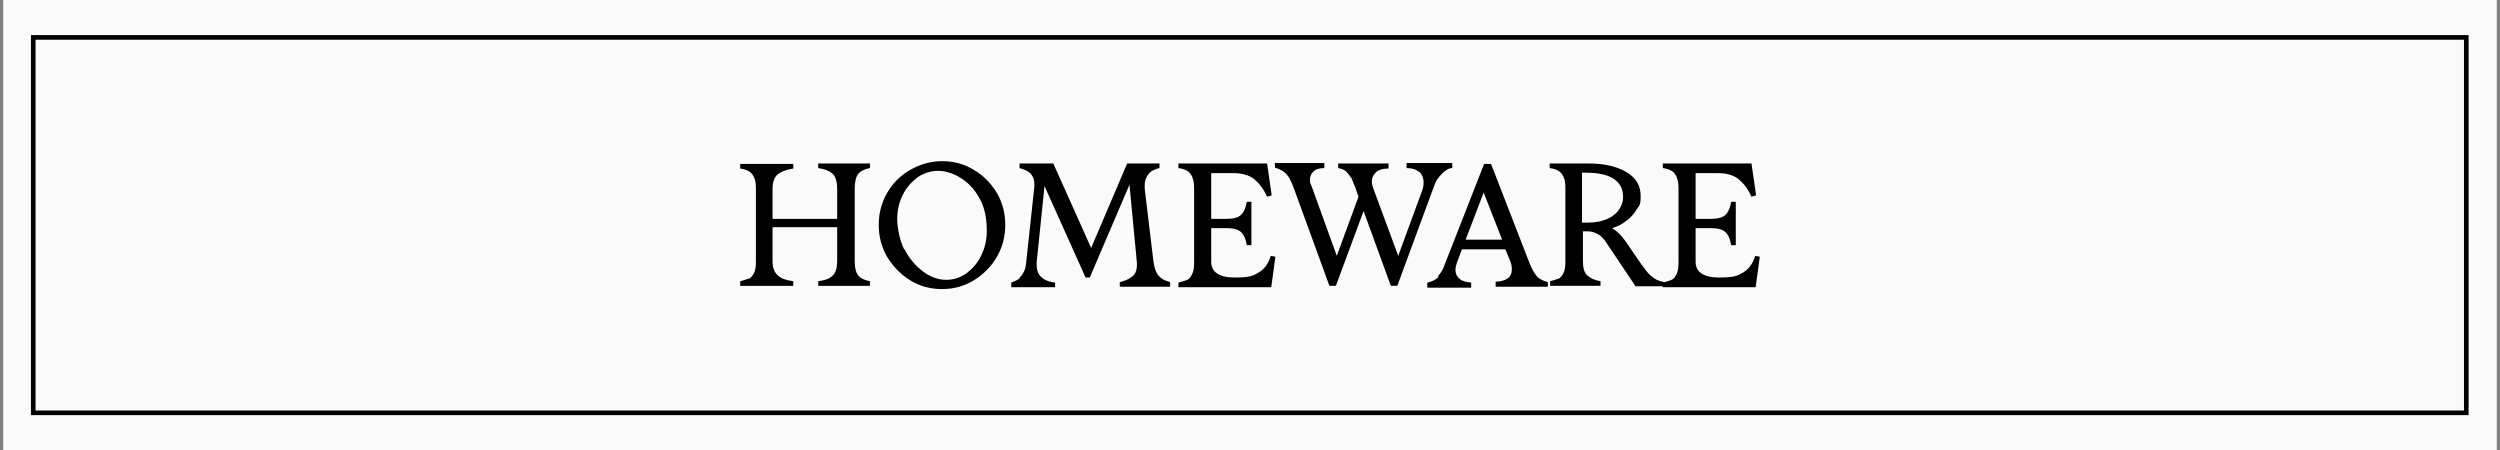
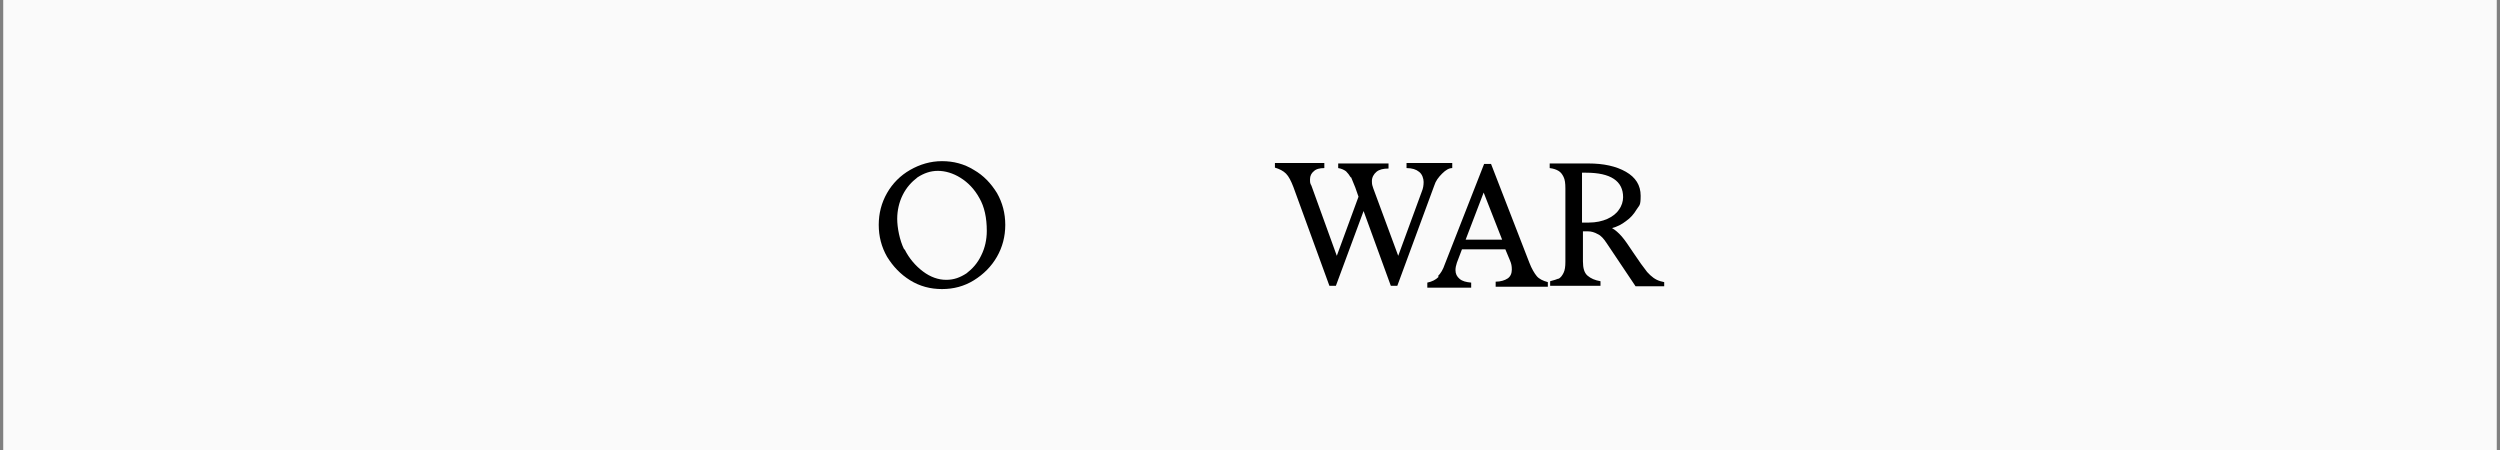
<svg xmlns="http://www.w3.org/2000/svg" viewBox="0 0 541.4 97.5" version="1.1" id="Capa_1">
  <rect x="0" y="0" width="541.4" height="97.5" fill="#808080" stroke="none" />
  <defs>
    <style>
      .st0 {
        fill: #fafafa;
      }

      .st1 {
        fill: none;
        stroke: #000;
        stroke-miterlimit: 10;
      }
    </style>
  </defs>
  <rect height="100" width="540" y="-1.3" x=".7" class="st0" />
-   <rect height="81.3" width="526.9" y="8.1" x="7.2" class="st1" />
  <g>
-     <path d="M162.2,60.4c.5-.3.8-.7,1.1-1.3s.4-1.4.4-2.4v-15.8c0-1.1-.1-1.9-.4-2.5-.3-.6-.6-1-1.1-1.3s-1.1-.5-1.9-.6v-1h11.5v1c-1.4.2-2.5.6-3.3,1.2s-1.2,1.7-1.2,3.2v6.5h14v-6.5c0-1.5-.3-2.6-1-3.3-.7-.6-1.7-1-3.1-1.2v-1h11.2v1c-1.1.2-2,.6-2.5,1.2-.5.6-.8,1.7-.8,3.2v15.8c0,1.5.3,2.5.8,3.1s1.4,1,2.5,1.2v1h-11.2v-1c1.4-.2,2.4-.5,3.1-1.2.7-.6,1-1.7,1-3.2v-7.3h-14v7.3c0,1.5.4,2.5,1.2,3.2s1.9,1,3.3,1.2v1h-11.5v-1c.8-.2,1.4-.4,1.9-.6h0Z" />
    <path d="M197.1,60.7c-2.1-1.3-3.7-3-5-5.1-1.2-2.1-1.8-4.4-1.8-6.9s.6-4.8,1.8-6.9c1.2-2.1,2.9-3.8,5-5s4.4-1.9,6.9-1.9,4.8.6,6.9,1.9c2.1,1.2,3.7,2.9,5,5,1.2,2.1,1.8,4.4,1.8,6.9s-.6,4.8-1.8,6.9-2.9,3.8-5,5.1-4.4,1.9-6.9,1.9-4.8-.6-6.9-1.9ZM195.9,54c1,2,2.4,3.6,4,4.8,1.6,1.2,3.3,1.8,5,1.8s3-.5,4.4-1.4c1.3-1,2.4-2.2,3.2-3.9.8-1.6,1.2-3.4,1.2-5.3,0-2.8-.5-5.2-1.6-7.1-1.1-2-2.5-3.4-4.1-4.4s-3.3-1.5-4.9-1.5-3,.5-4.4,1.4c-1.3,1-2.4,2.2-3.2,3.8s-1.2,3.4-1.2,5.2.5,4.6,1.5,6.6h0Z" />
-     <path d="M220.8,60.1c.4-.3.7-.8,1-1.4s.4-1.4.5-2.5l1.7-15.8v-.6c0-.9-.3-1.6-.8-2.2-.5-.5-1.3-.9-2.4-1.2v-1h7.3l8.2,18.3,7.8-18.3h0c0,0,0,0,0,0h7v1c-1,.2-1.8.6-2.3,1.2s-.9,1.4-.9,2.5,0,.6,0,.8l1.9,15.8c.2,1.3.5,2.3,1.1,3s1.4,1.1,2.5,1.4v1h-10.9v-1c1.2-.3,2.1-.7,2.8-1.3s1-1.6.9-3l-1.6-16.8-8.6,20.1h-.9l-8.9-19.8-1.7,16.5v.6c0,1.2.4,2.1,1.1,2.7s1.7,1,2.9,1.1v1h-9.5v-1c.8-.3,1.4-.6,1.8-.9v-.2Z" />
-     <path d="M258.2,38.3c-.3-.6-.6-1-1.1-1.3s-1.1-.5-1.9-.6v-1h19.2l1,6.9-1,.3c-.8-1.8-1.8-3-2.9-3.9-1.1-.8-2.6-1.2-4.2-1.2h-5v9.9h3.3c1.5,0,2.6-.3,3.2-.9.6-.6,1-1.5,1.2-2.8h1v9.4h-1c-.2-1.3-.6-2.2-1.2-2.8s-1.7-.9-3.2-.9h-3.3v7.3c0,2.2,1.7,3.4,5.1,3.4s4-.4,5.2-1.1c1.2-.7,2.1-1.9,2.6-3.6l1,.2-.9,6.6h-20.1v-1c.8-.2,1.4-.4,1.9-.6s.8-.7,1.1-1.3.4-1.4.4-2.5v-15.9c0-1.1-.1-1.9-.4-2.5h0Z" />
    <path d="M292.5,38.4c-.3-.5-.6-.9-1-1.3-.4-.3-1-.6-1.7-.7v-1h10.9v1.1c-1.1,0-2,.2-2.6.7s-1,1.2-1,2,.1,1,.3,1.6l5.4,14.6,5.1-13.9c.3-.7.4-1.4.4-2.1s-.3-1.7-1-2.2c-.6-.5-1.5-.8-2.7-.8v-1.1h9.9v1.1c-.7,0-1.4.4-2.2,1.2s-1.4,1.6-1.7,2.6l-8,21.7h-1.4l-5.9-16.2-6,16.2h-1.4l-7.8-21.4c-.5-1.3-1-2.3-1.6-2.9-.6-.6-1.4-1-2.4-1.3v-1h10.7v1.1c-1,0-1.8.2-2.3.7-.5.4-.8,1-.8,1.7s0,.9.3,1.4l5.5,15.2,4.7-12.8-.7-2c-.4-1-.7-1.7-.9-2.2h0Z" />
    <path d="M311.4,59.8c.6-.6,1.1-1.4,1.5-2.6l8.5-21.7h1.5l8.3,21.4c.5,1.3,1.1,2.3,1.6,2.9.5.6,1.3,1,2.4,1.3v1h-11.3v-1.1c1.1,0,2-.3,2.6-.7s.9-1.1.9-1.9-.1-1.3-.4-2l-1-2.4h-9.4l-1.1,2.9c-.2.6-.3,1.1-.3,1.6,0,.8.3,1.4.9,1.9s1.4.7,2.5.8v1.1h-9.5v-1.1c1-.2,1.8-.6,2.4-1.2v-.2ZM325.3,51.9l-4-10.2-3.9,10.2h7.9Z" />
    <path d="M337.5,60.4c.5-.3.8-.7,1.1-1.3.3-.6.4-1.4.4-2.4v-15.9c0-1.1-.1-1.9-.4-2.5s-.6-1-1.1-1.3-1.1-.5-1.9-.6v-1h8.4c3.3,0,6,.6,8.1,1.8s3.2,2.9,3.2,5.2-.3,2-.9,3-1.3,1.8-2.3,2.5c-.9.7-1.9,1.2-3,1.5.7.4,1.4,1,2.1,1.8s1.5,2,2.5,3.5c1.2,1.8,2.2,3.2,3,4.2.9,1,1.8,1.7,2.9,2l.8.2v.9h-6.2l-6.3-9.4c-.6-.9-1.2-1.6-1.9-1.9-.7-.4-1.4-.6-2.1-.6h-1.1v6.5c0,1.5.3,2.5,1,3.1s1.6,1,2.8,1.2v1h-10.9v-1c.8-.2,1.4-.4,1.9-.6h-.1ZM344.1,48.2c1.5,0,2.9-.3,4-.8s2-1.2,2.5-2c.6-.8.9-1.8.9-2.7,0-3.5-2.7-5.3-8-5.3h-.9v10.8h1.5Z" />
-     <path d="M363.1,38.3c-.3-.6-.6-1-1.1-1.3s-1.1-.5-1.9-.6v-1h19.2l1,6.9-1,.3c-.8-1.8-1.8-3-2.9-3.9-1.1-.8-2.6-1.2-4.2-1.2h-5v9.9h3.3c1.5,0,2.6-.3,3.2-.9.6-.6,1-1.5,1.2-2.8h1v9.4h-1c-.2-1.3-.6-2.2-1.2-2.8s-1.7-.9-3.2-.9h-3.3v7.3c0,2.2,1.7,3.4,5.1,3.4s4-.4,5.2-1.1c1.2-.7,2.1-1.9,2.6-3.6l1,.2-.9,6.6h-20.1v-1c.8-.2,1.4-.4,1.9-.6s.8-.7,1.1-1.3c.3-.6.4-1.4.4-2.5v-15.9c0-1.1-.1-1.9-.4-2.5h0Z" />
  </g>
</svg>